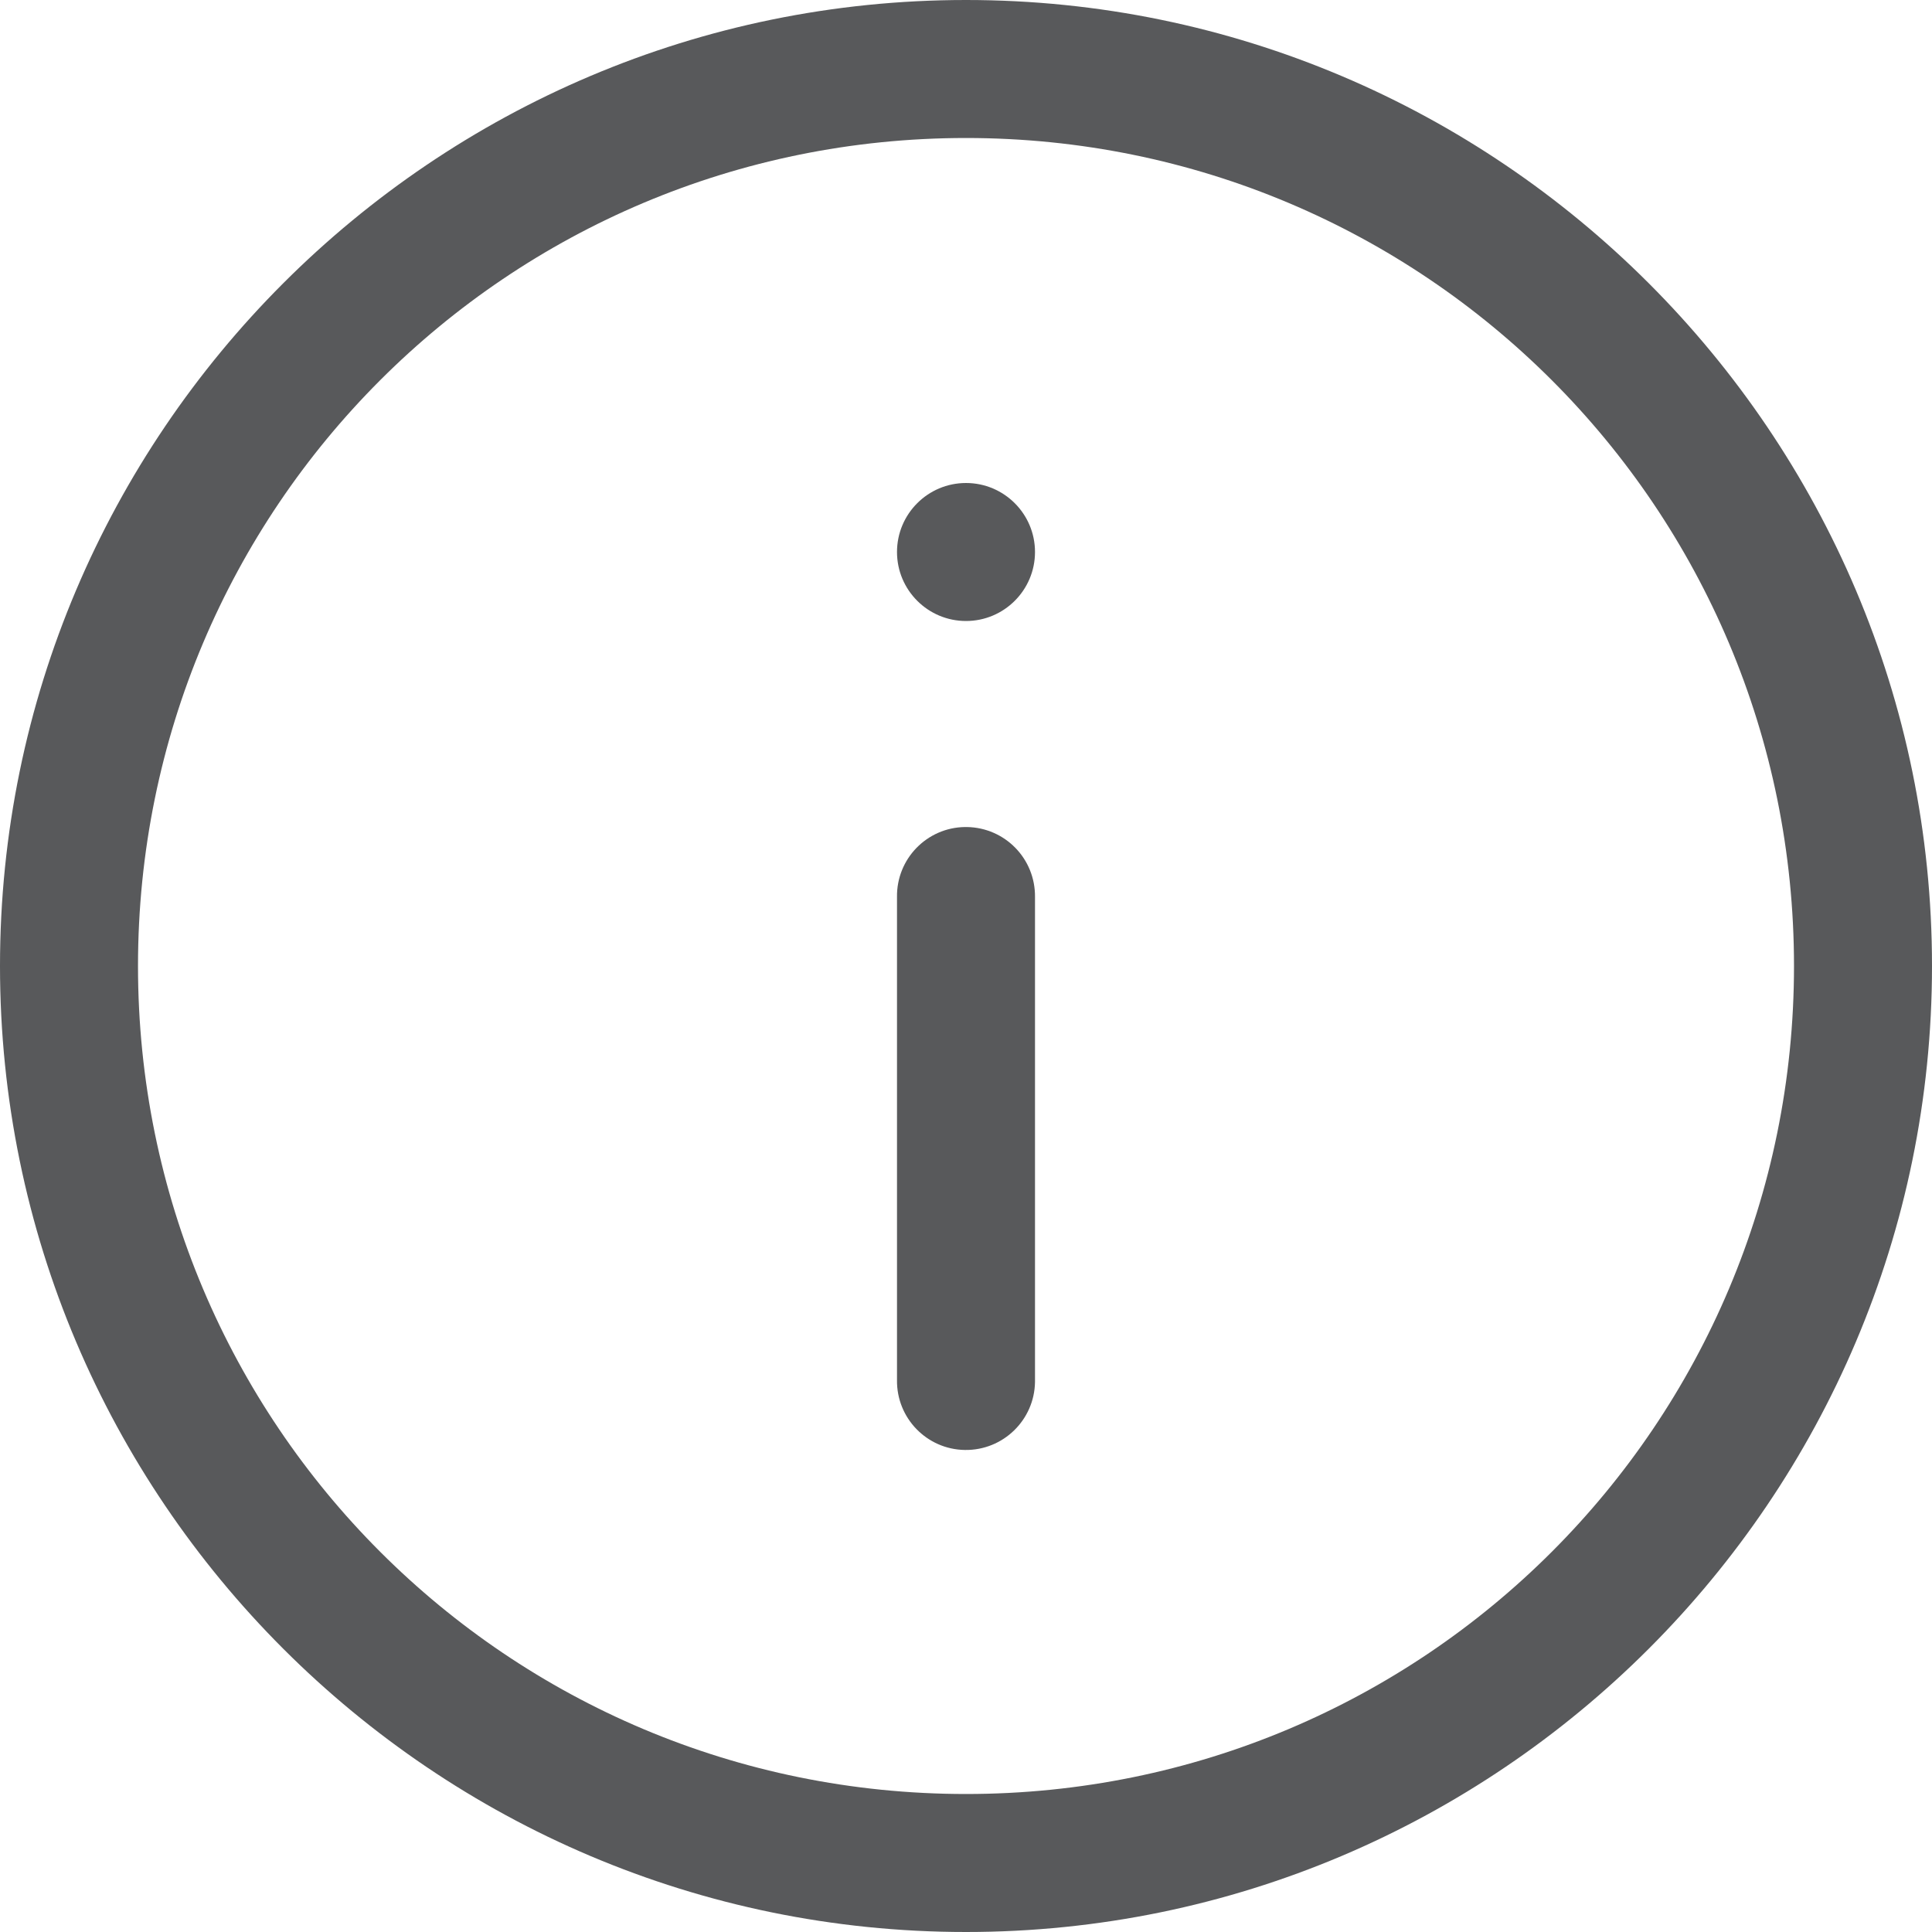
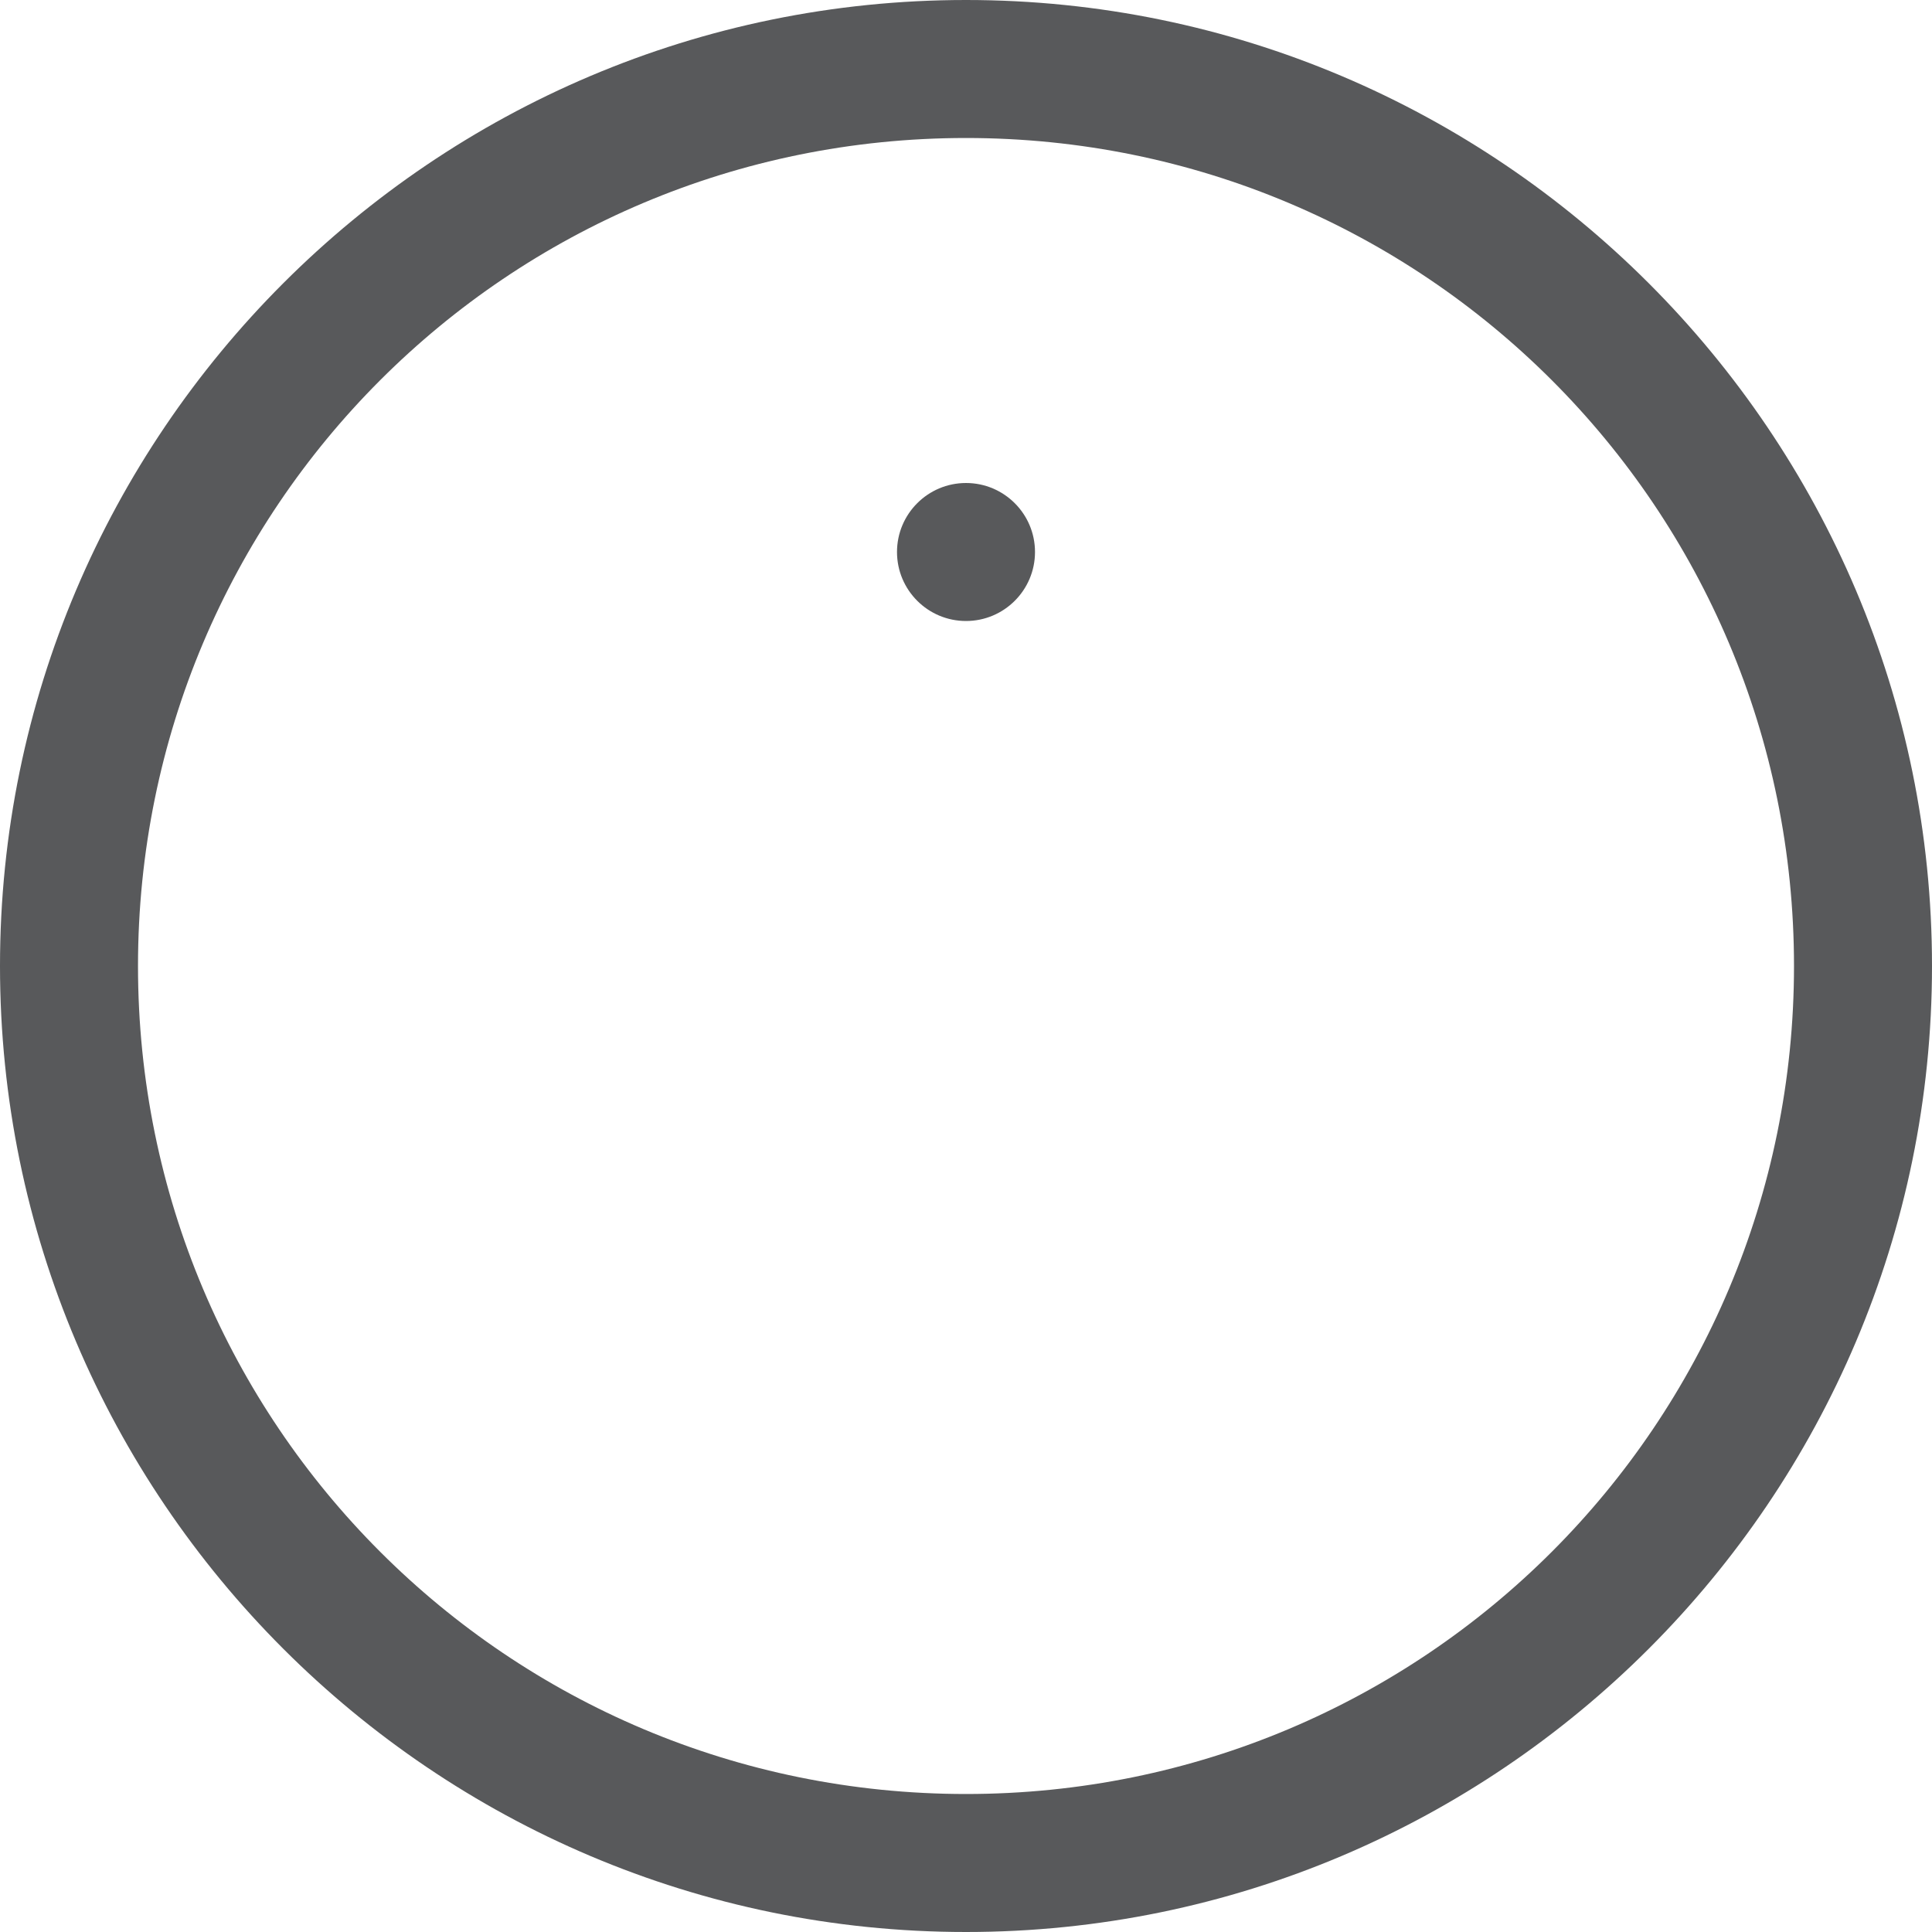
<svg xmlns="http://www.w3.org/2000/svg" width="14px" height="14px" viewBox="0 0 14 14" version="1.1">
  <title>569FEC82-A9F9-4590-964D-D555DEA74348</title>
  <g id="UI" stroke="none" stroke-width="1" fill="none" fill-rule="evenodd">
    <g id="08-Diego-Product_page-Laminate-Rendszergari-close-UI-WD-v1" transform="translate(-1211, -752)" fill="#58595B">
      <g id="CONTENT" transform="translate(0, 176)">
        <g id="Calculator" transform="translate(976, 437)">
          <g id="10%" transform="translate(19, 135)">
            <g id="info" transform="translate(216, 4)">
-               <path d="M6.992,5.993 C6.716,5.997 6.496,6.224 6.5,6.5 L6.5,10 C6.496,10.276 6.716,10.503 6.992,10.507 C7.269,10.511 7.496,10.29 7.5,10.014 L7.5,10 L7.5,6.5 C7.503,6.223 7.283,5.997 7.006,5.993 L6.992,5.993 Z" id="Fill-1" />
              <path d="M7,3.5 C7.276,3.5 7.5,3.724 7.5,4 C7.5,4.276 7.276,4.5 7,4.5 C6.724,4.5 6.5,4.276 6.5,4 C6.5,3.724 6.724,3.5 7,3.5" id="Fill-3" />
              <path d="M7,1 C10.32,1 13,3.68 13,7 C13,10.32 10.32,13 7,13 C3.68,13 1,10.32 1,7 C1,3.68 3.68,1 7,1 M7,0 C3.14,0 0,3.14 0,7 C0,10.86 3.14,14 7,14 C10.86,14 14,10.86 14,7 C14,3.14 10.86,0 7,0" id="Fill-5" />
            </g>
          </g>
        </g>
      </g>
    </g>
  </g>
</svg>